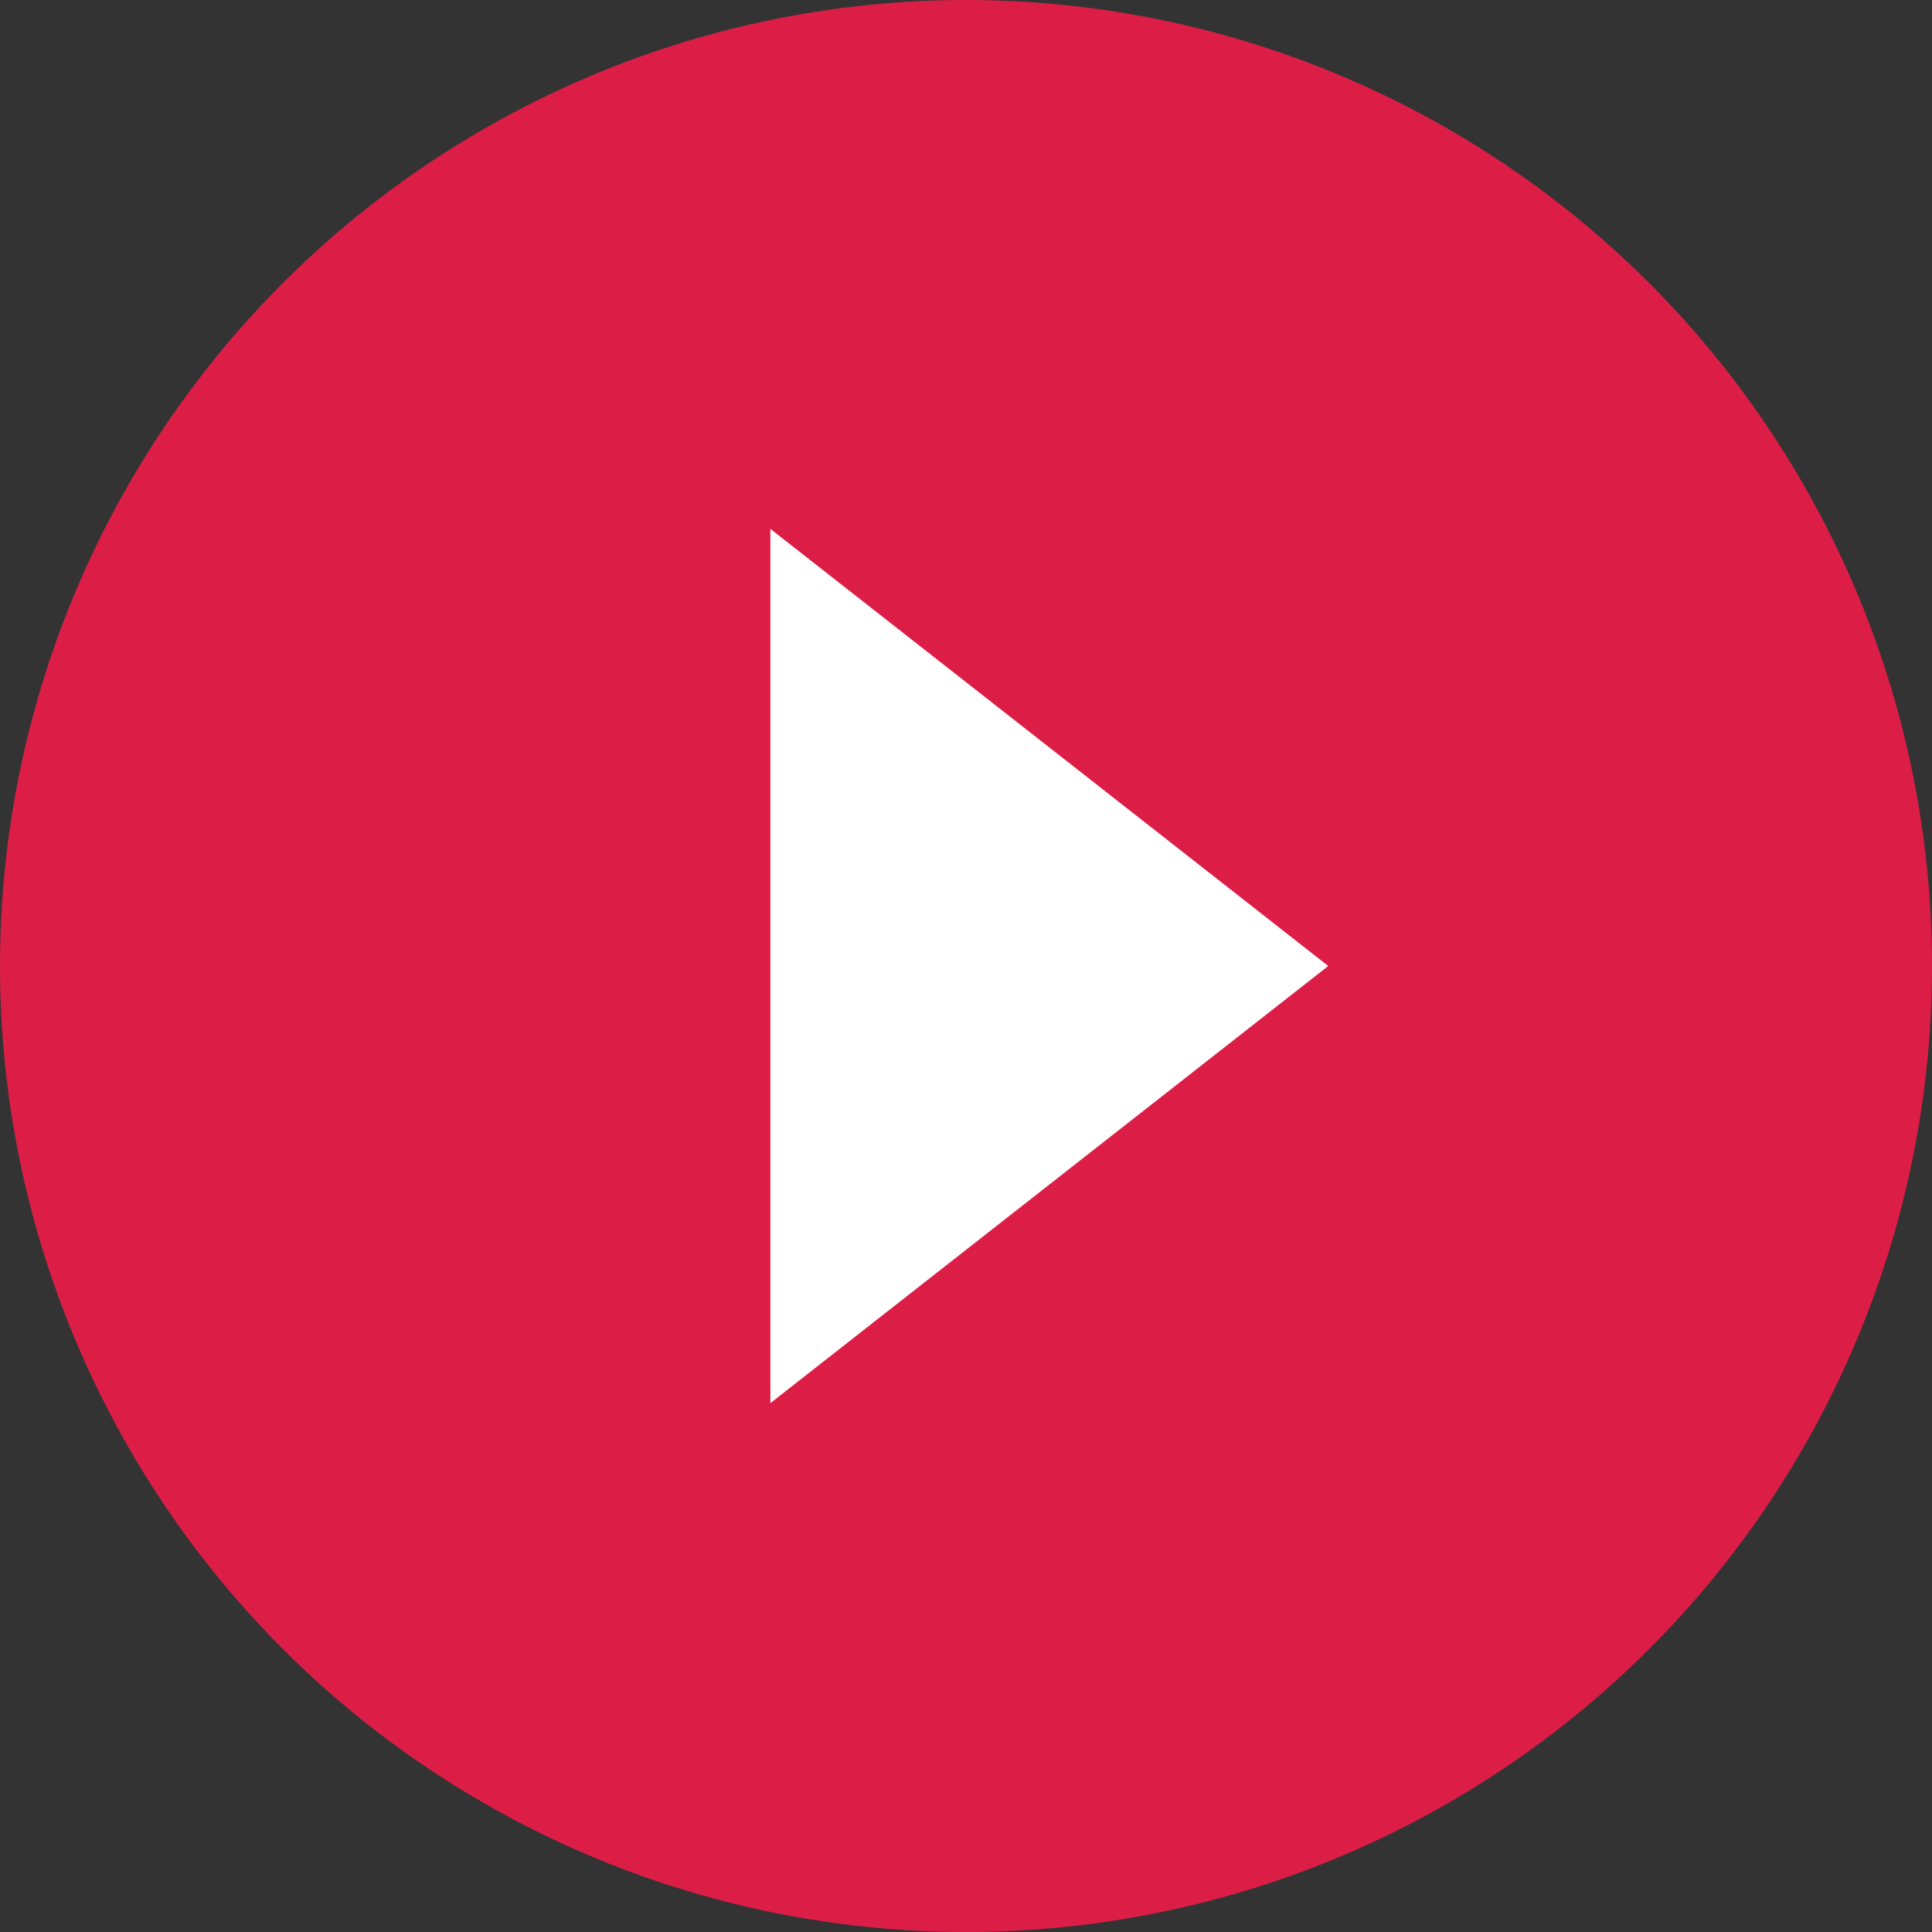
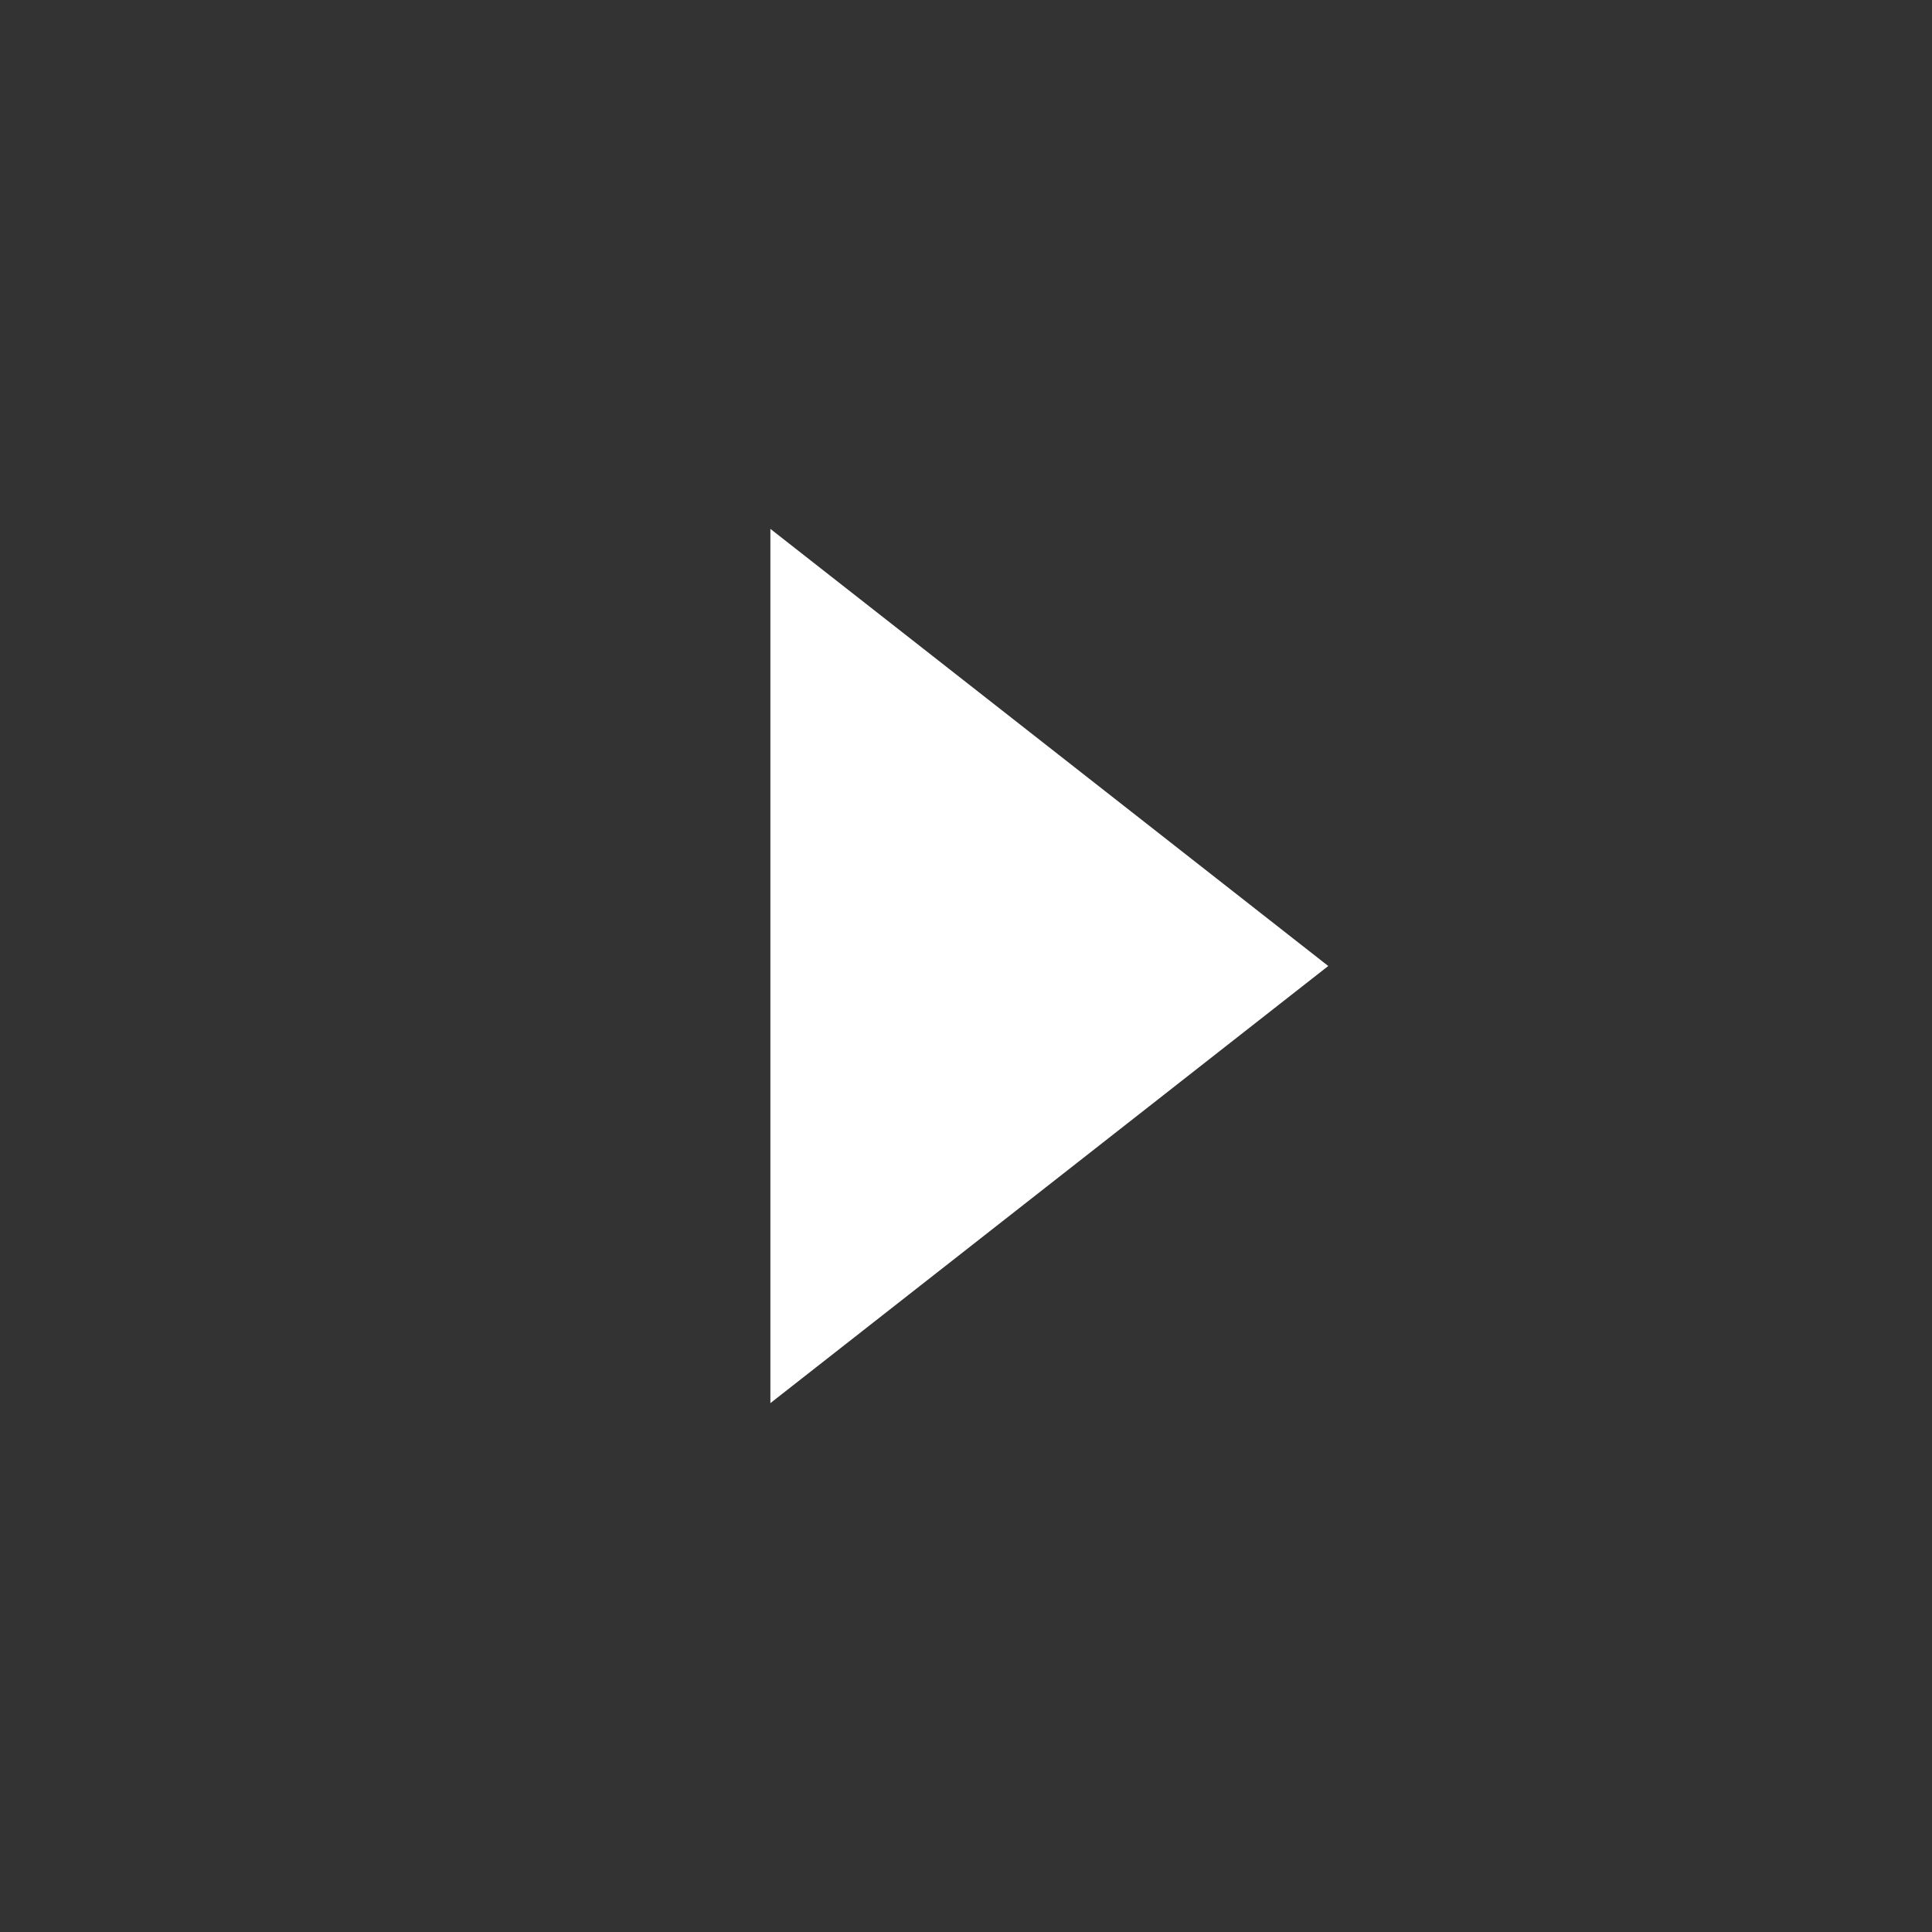
<svg xmlns="http://www.w3.org/2000/svg" id="Layer_1" data-name="Layer 1" viewBox="0 0 32 32">
  <rect x="0" y="0" width="32" height="32" fill="#333333" stroke="none" />
  <title>arrow</title>
-   <circle cx="16" cy="16" r="16" fill="#dc1e47" />
  <polygon points="12.76 8.76 12.76 23.24 22 16 12.76 8.76" fill="#fff" />
</svg>